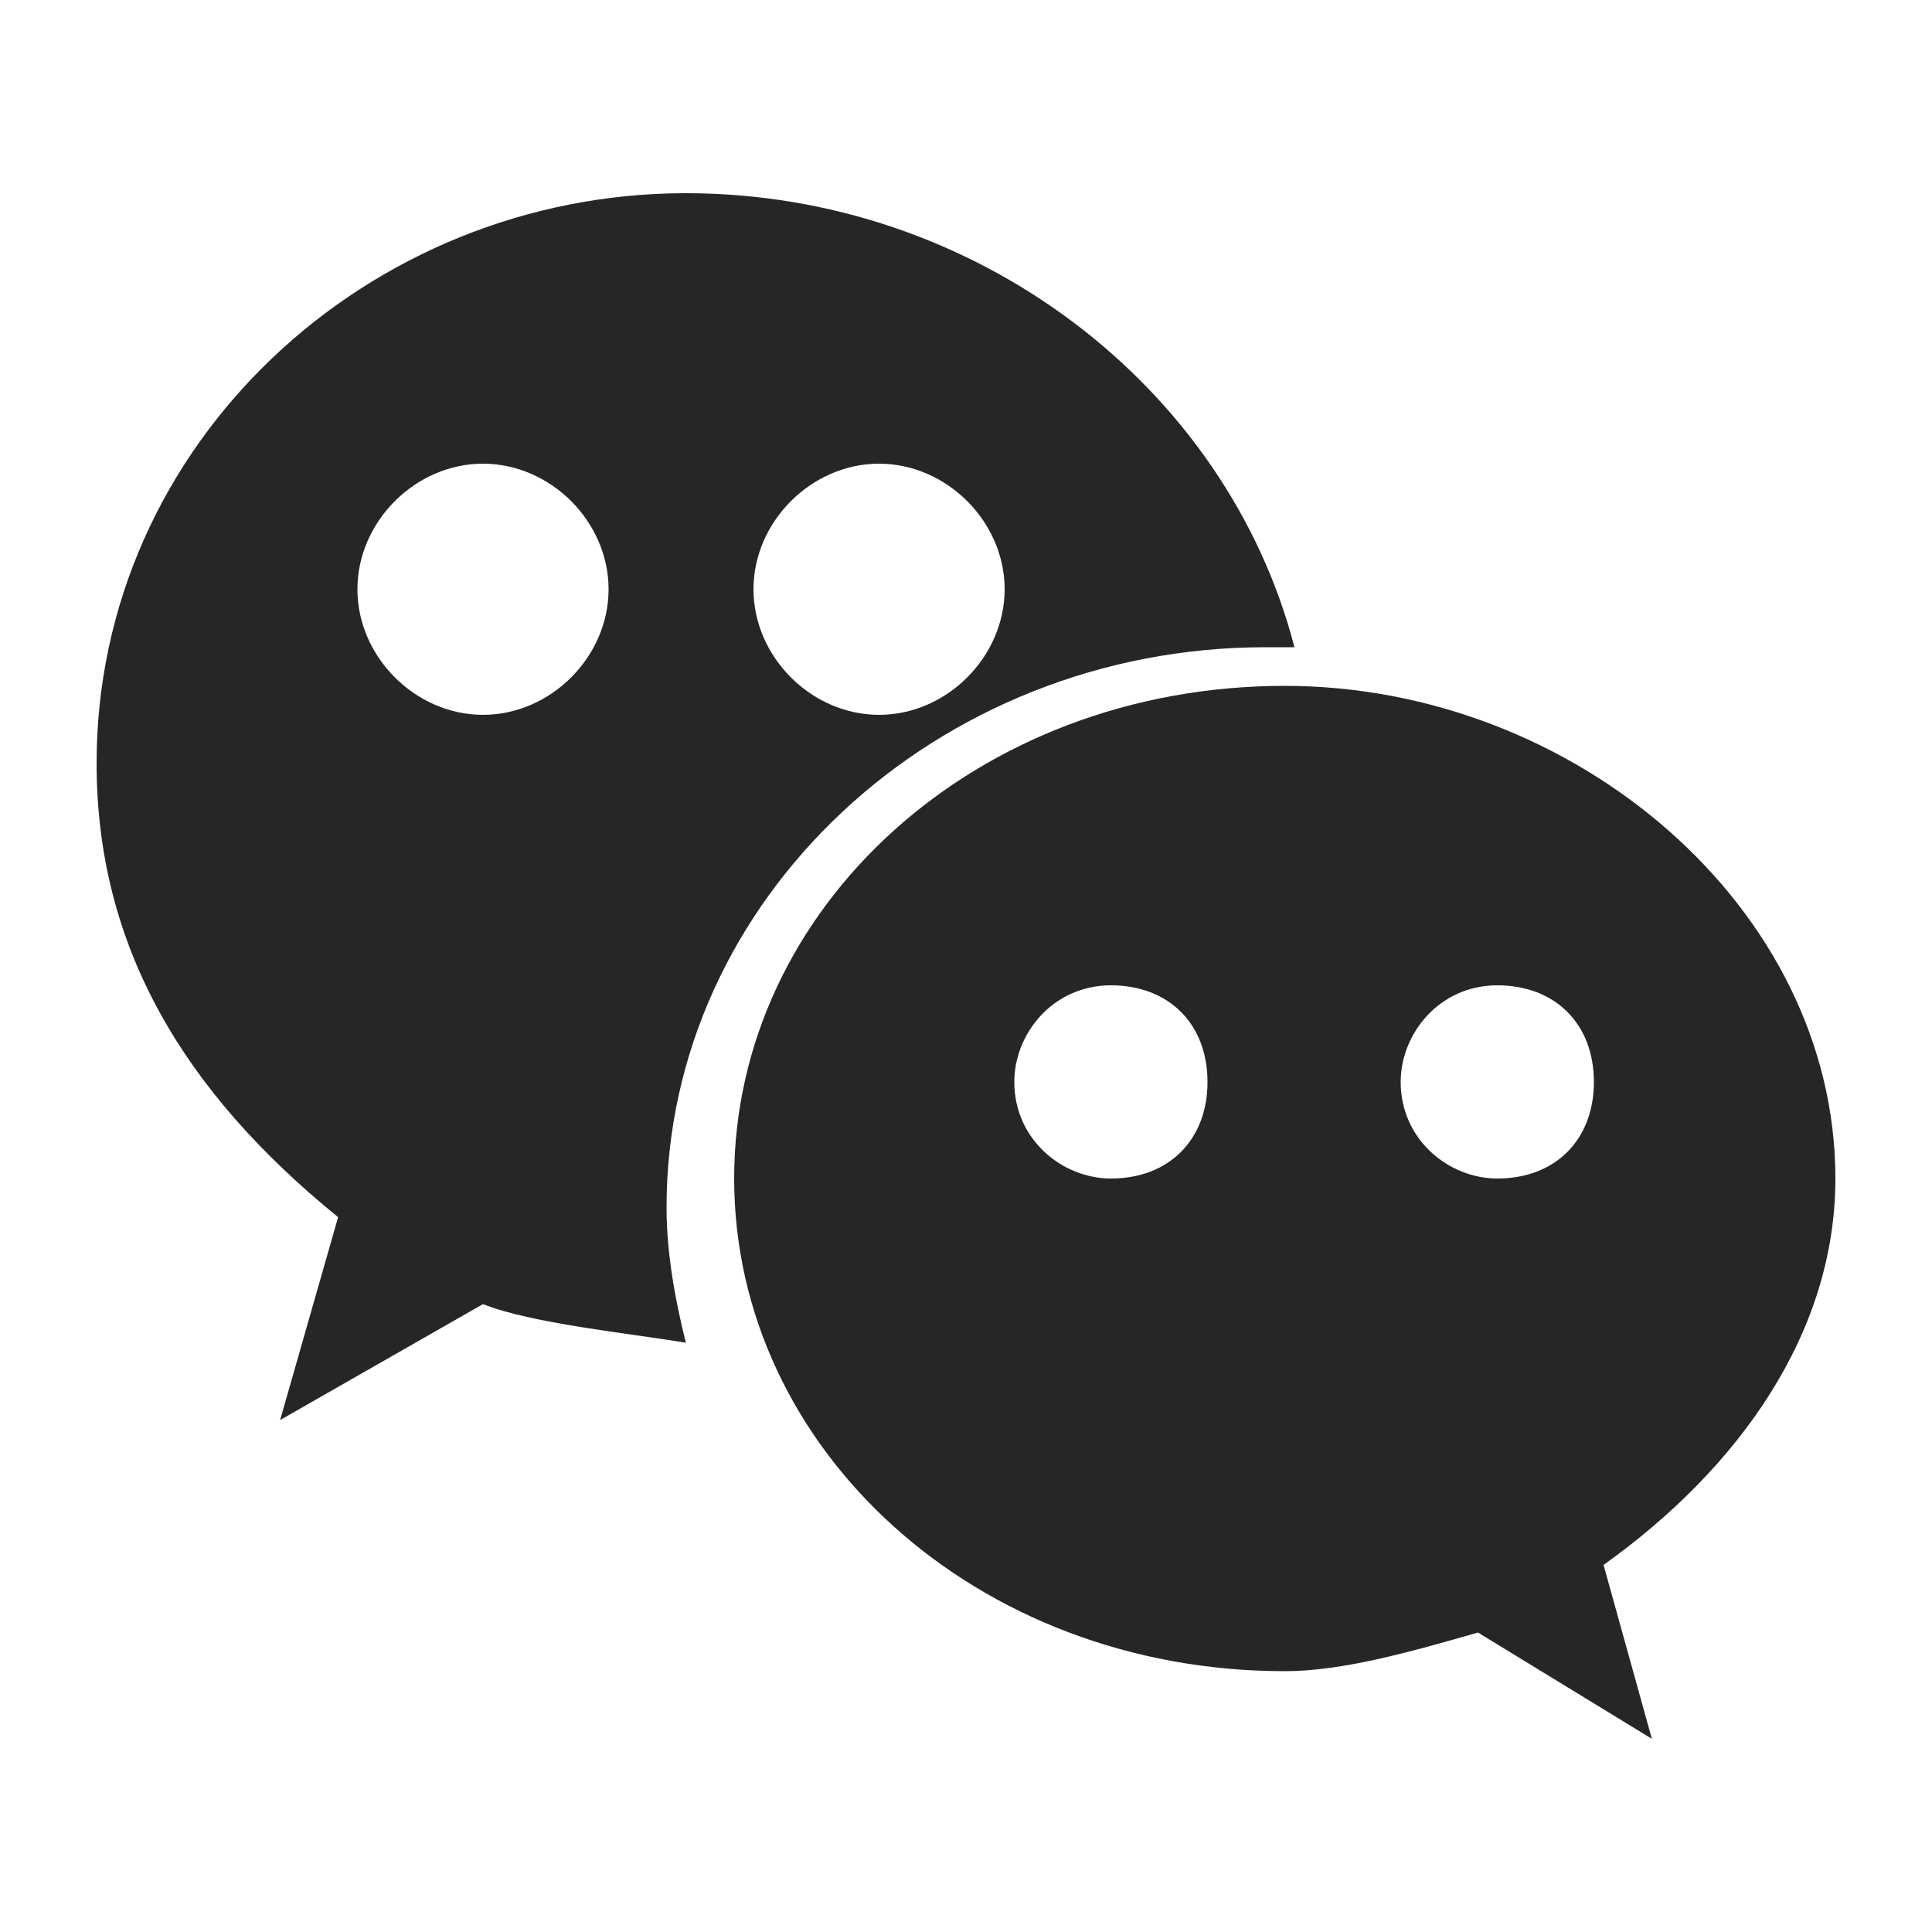
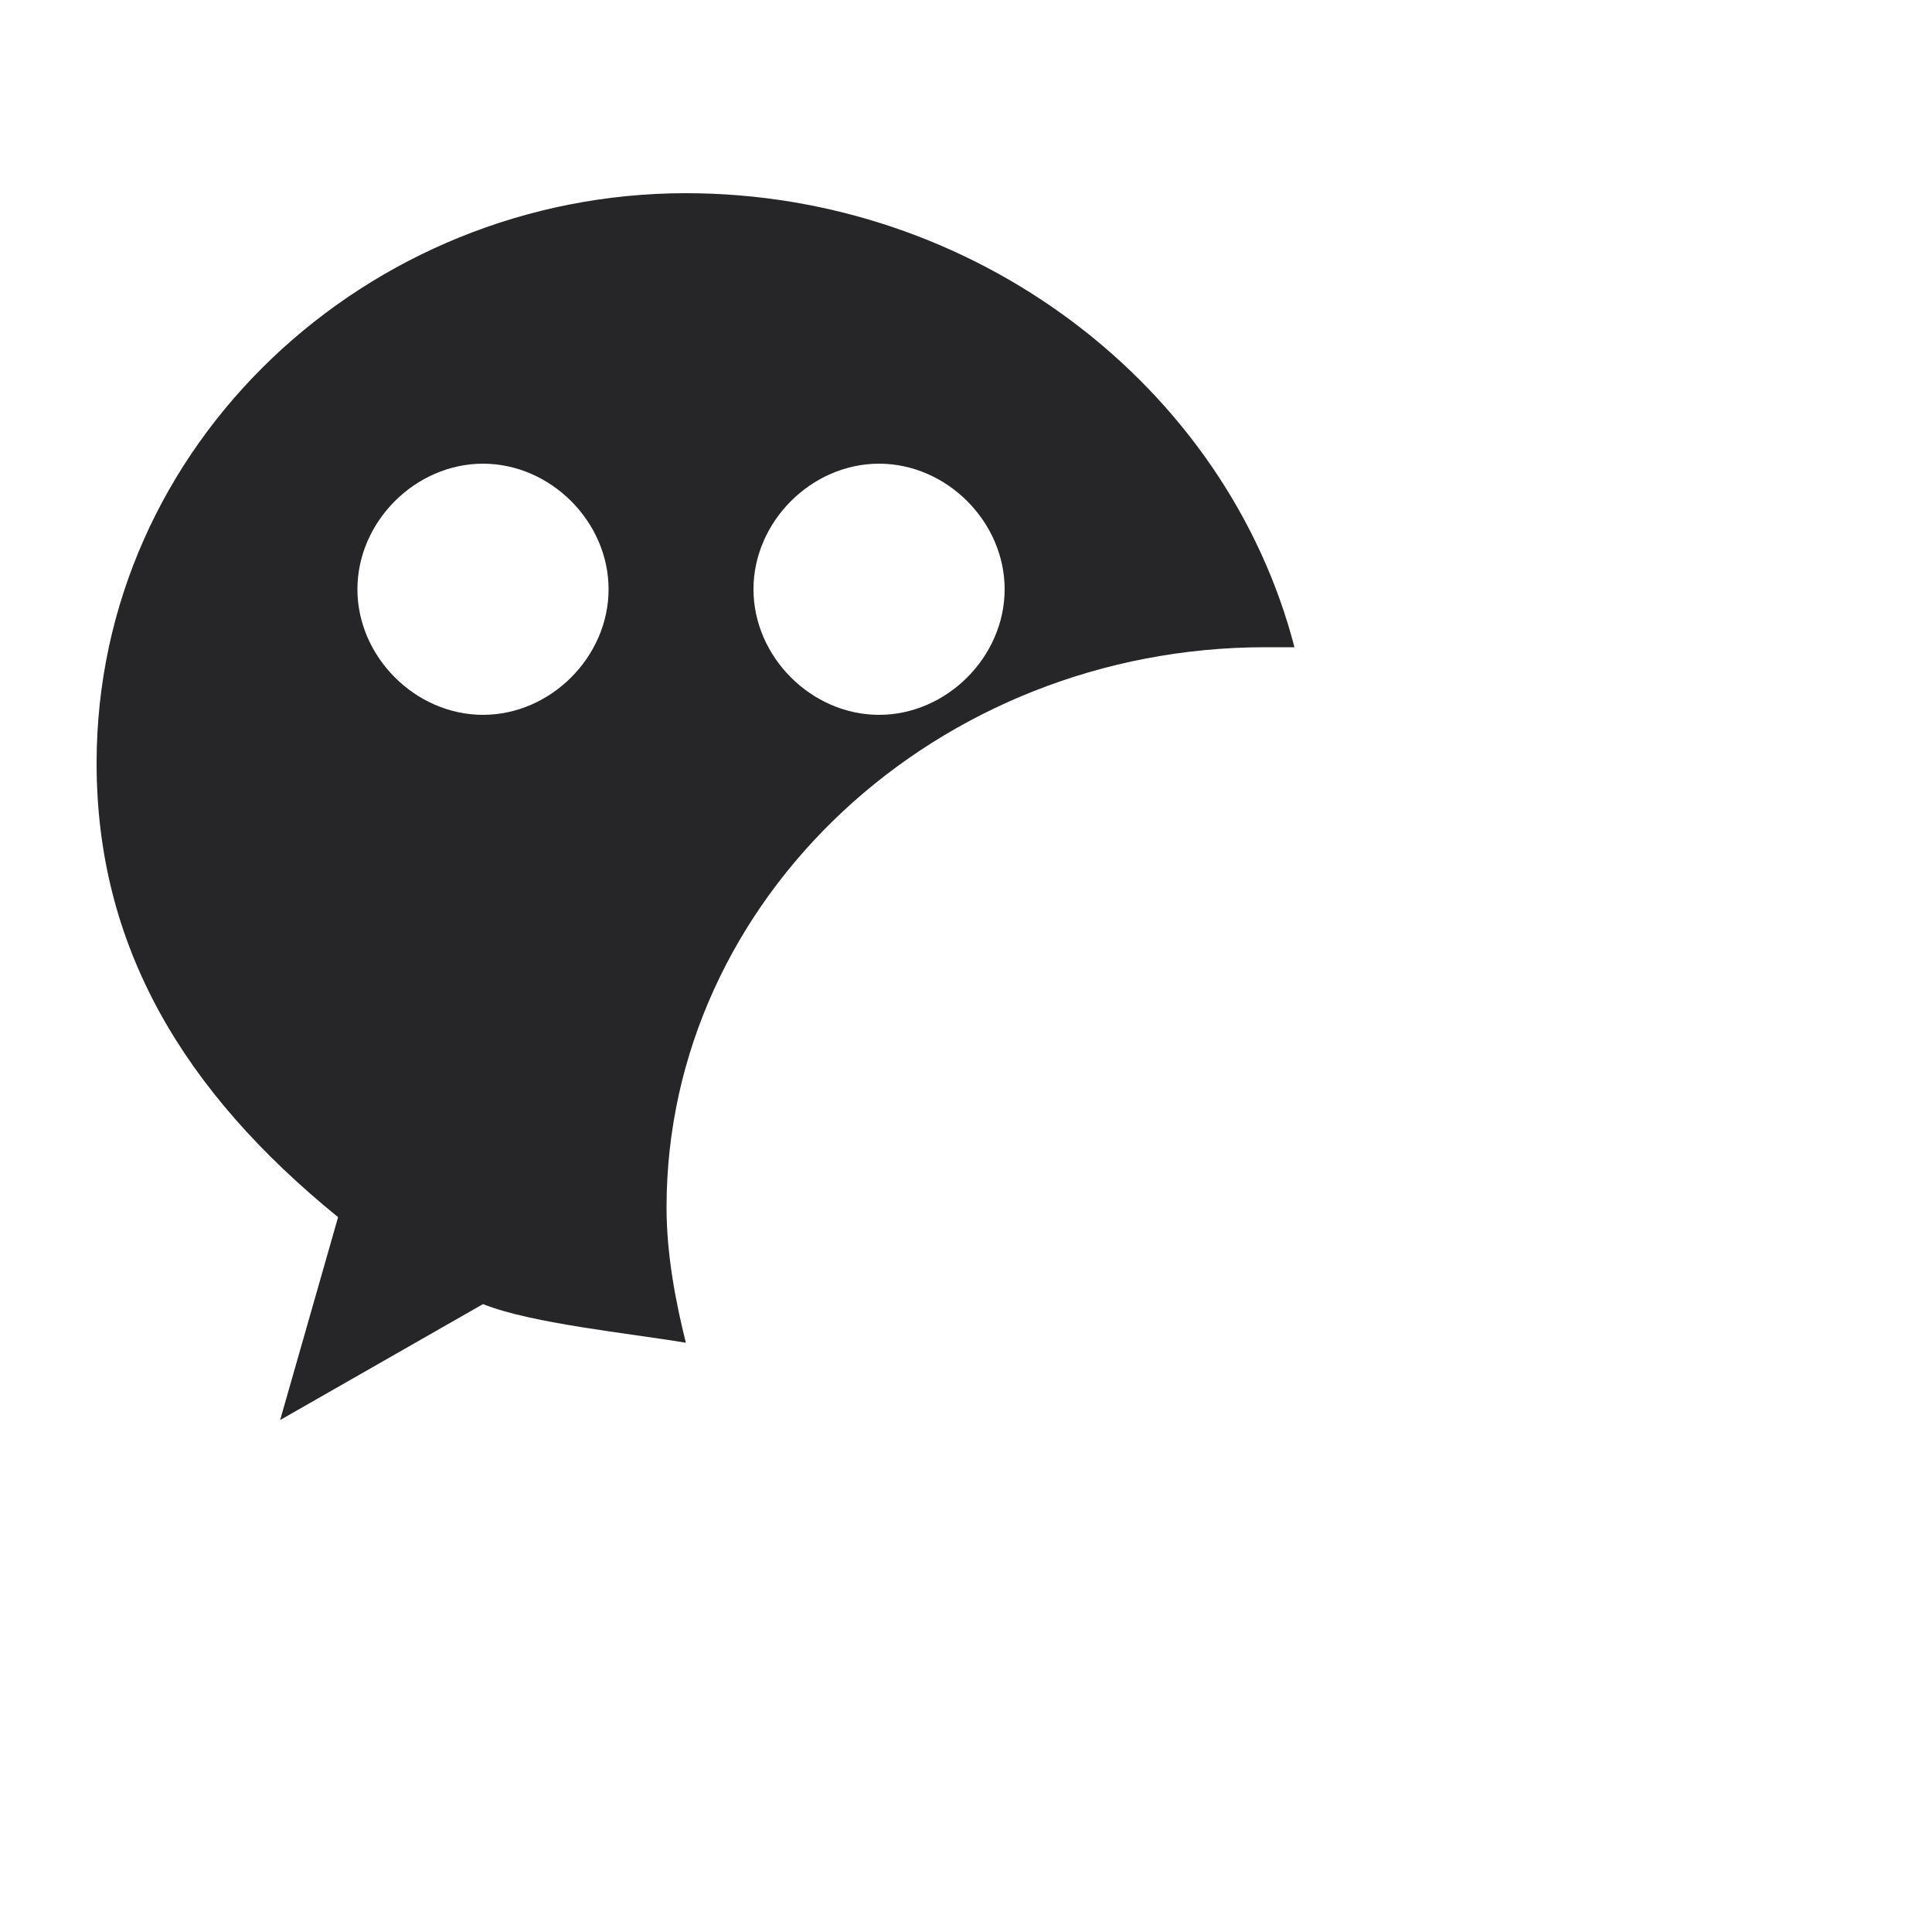
<svg xmlns="http://www.w3.org/2000/svg" width="24" height="24" viewBox="0 0 24 24" fill="none">
-   <path d="M22.8 14.64C22.8 11.28 19.56 8.52 15.96 8.52C12.12 8.52 9.12 11.28 9.12 14.64C9.12 18 12.12 20.76 15.96 20.76C16.68 20.76 17.52 20.52 18.36 20.28L20.52 21.6L19.92 19.44C21.6 18.24 22.8 16.56 22.8 14.64ZM13.8 14.64C13.2 14.64 12.6 14.16 12.6 13.44C12.6 12.84 13.08 12.24 13.8 12.24C14.52 12.24 15 12.72 15 13.44C15 14.16 14.52 14.64 13.8 14.64ZM18.6 14.64C18 14.64 17.4 14.16 17.4 13.44C17.4 12.84 17.88 12.24 18.6 12.24C19.32 12.24 19.8 12.72 19.8 13.44C19.8 14.16 19.32 14.64 18.6 14.64Z" fill="#262629" />
  <path d="M8.28 15C8.28 11.16 11.64 8.04 15.72 8.04H16.08C15.24 4.8 12.12 2.4 8.52 2.4C4.56 2.4 1.2 5.52 1.2 9.48C1.2 11.76 2.28 13.56 4.2 15.12L3.48 17.64L6 16.2C6.6 16.44 7.8 16.56 8.52 16.68C8.4 16.2 8.28 15.6 8.28 15ZM10.92 5.76C11.76 5.76 12.48 6.48 12.48 7.32C12.48 8.16 11.76 8.88 10.92 8.88C10.08 8.88 9.36 8.16 9.36 7.32C9.36 6.48 10.08 5.76 10.92 5.76ZM6 8.88C5.16 8.88 4.44 8.16 4.44 7.32C4.44 6.48 5.16 5.76 6 5.76C6.84 5.76 7.56 6.48 7.56 7.32C7.56 8.16 6.84 8.88 6 8.88Z" fill="#262629" />
</svg>